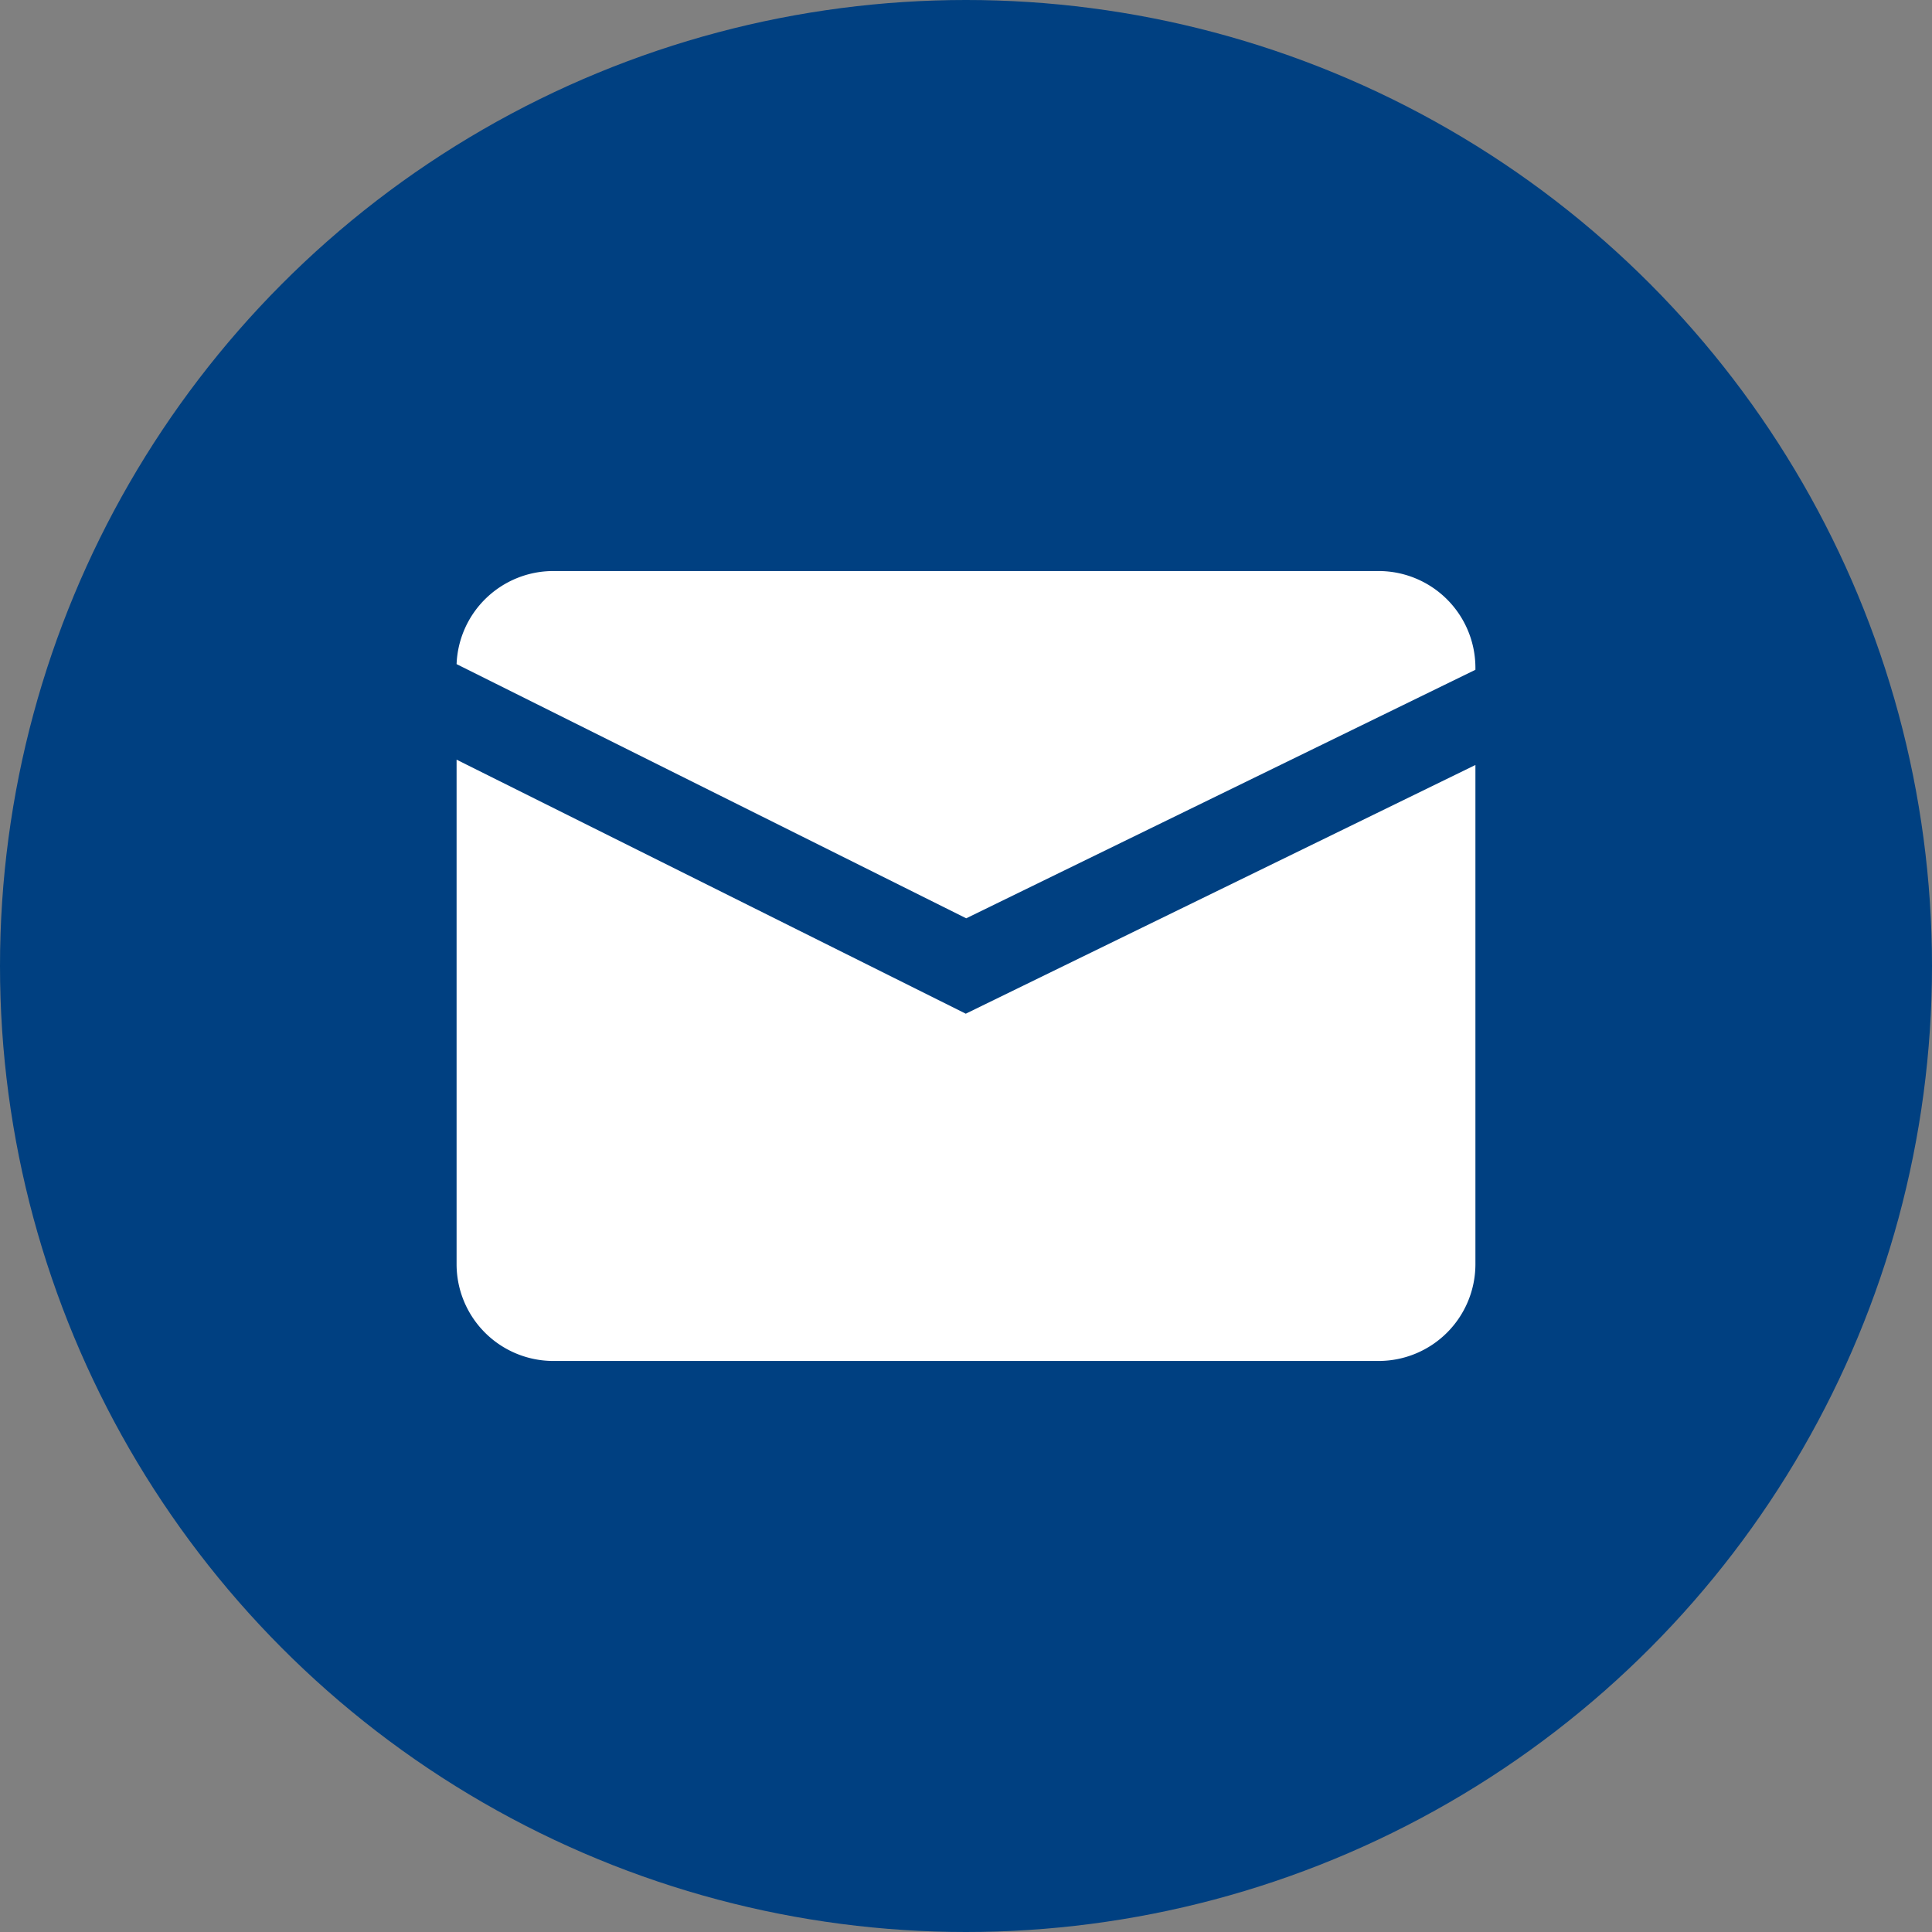
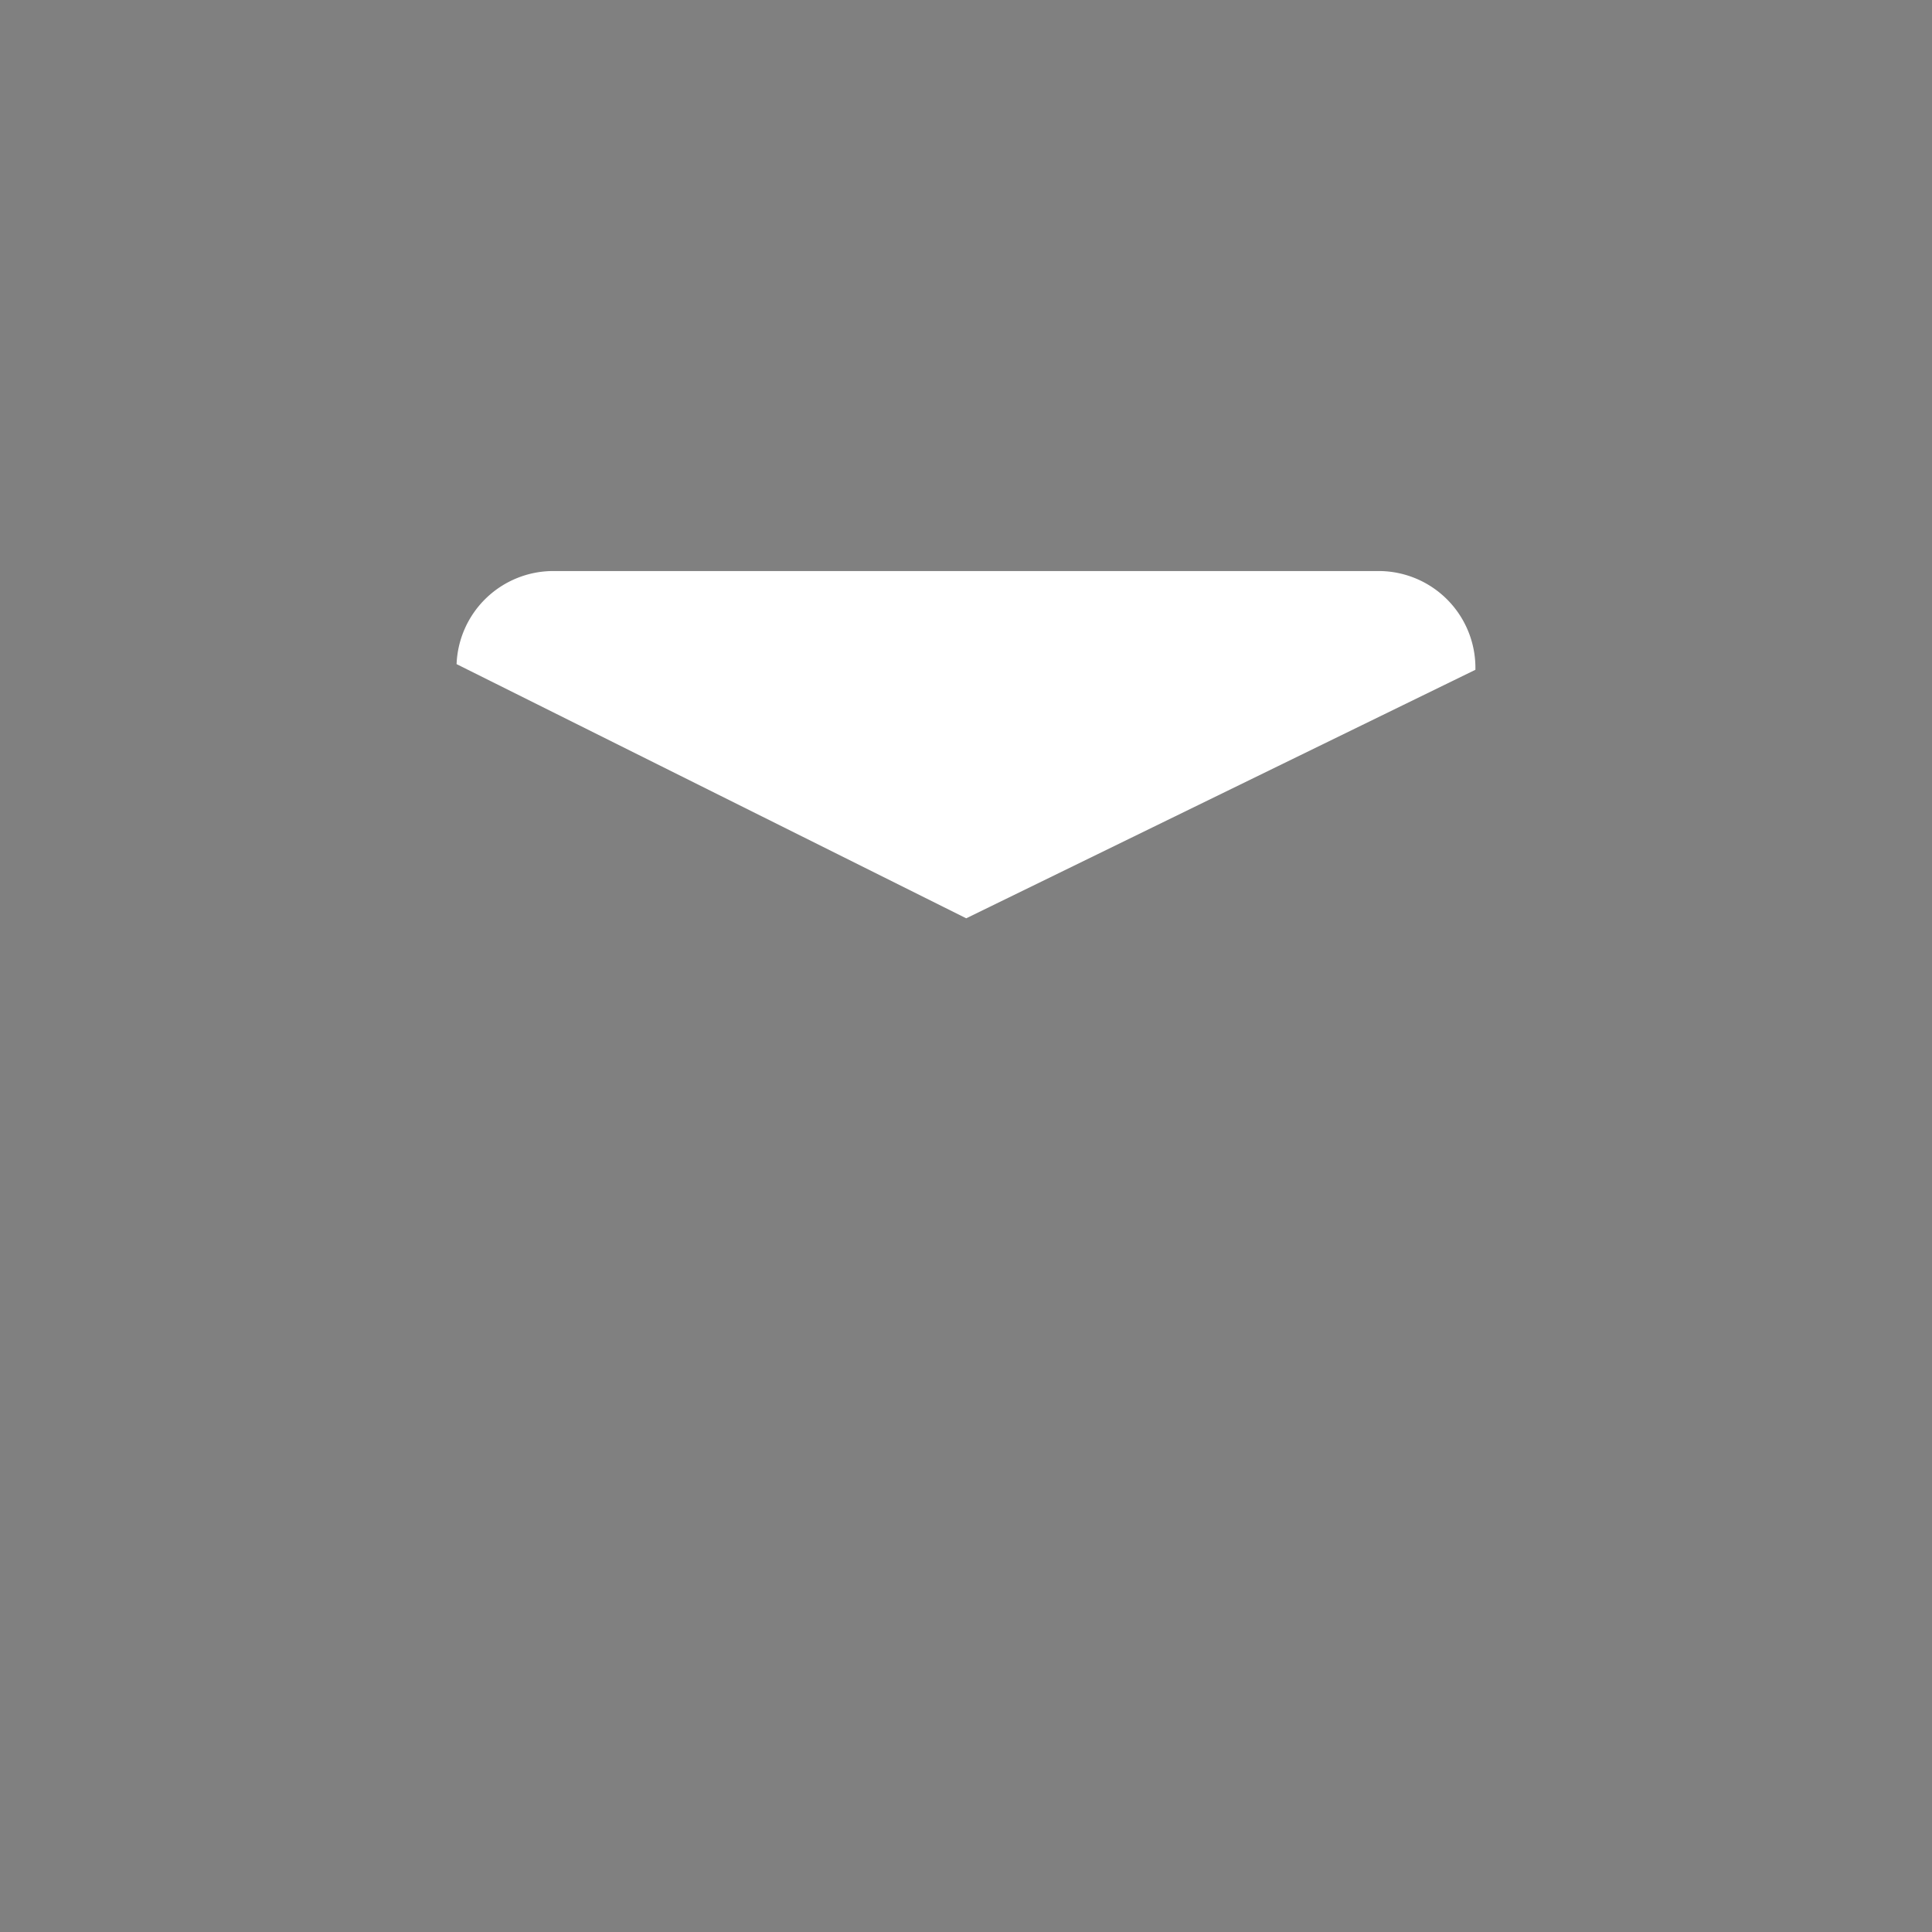
<svg xmlns="http://www.w3.org/2000/svg" height="512" viewBox="0 0 512 512" width="512" id="fi_9068642">
  <rect x="0" y="0" width="512" height="512" fill="#808080" stroke="none" />
  <g id="Layer_2" data-name="Layer 2">
    <g id="_01.mail" data-name="01.mail">
-       <circle id="background" cx="256" cy="256" fill="#004081" r="256" />
      <g fill="#fff">
-         <path d="m255.94 268.64-134.94-67.32v133.76a25.66 25.66 0 0 0 25.59 25.59h218.82a25.66 25.66 0 0 0 25.59-25.59v-132.35z" />
        <path d="m256.06 243.36 134.94-65.86v-.58a25.66 25.66 0 0 0 -25.59-25.59h-218.82a25.66 25.66 0 0 0 -25.59 24.67z" />
      </g>
    </g>
  </g>
</svg>